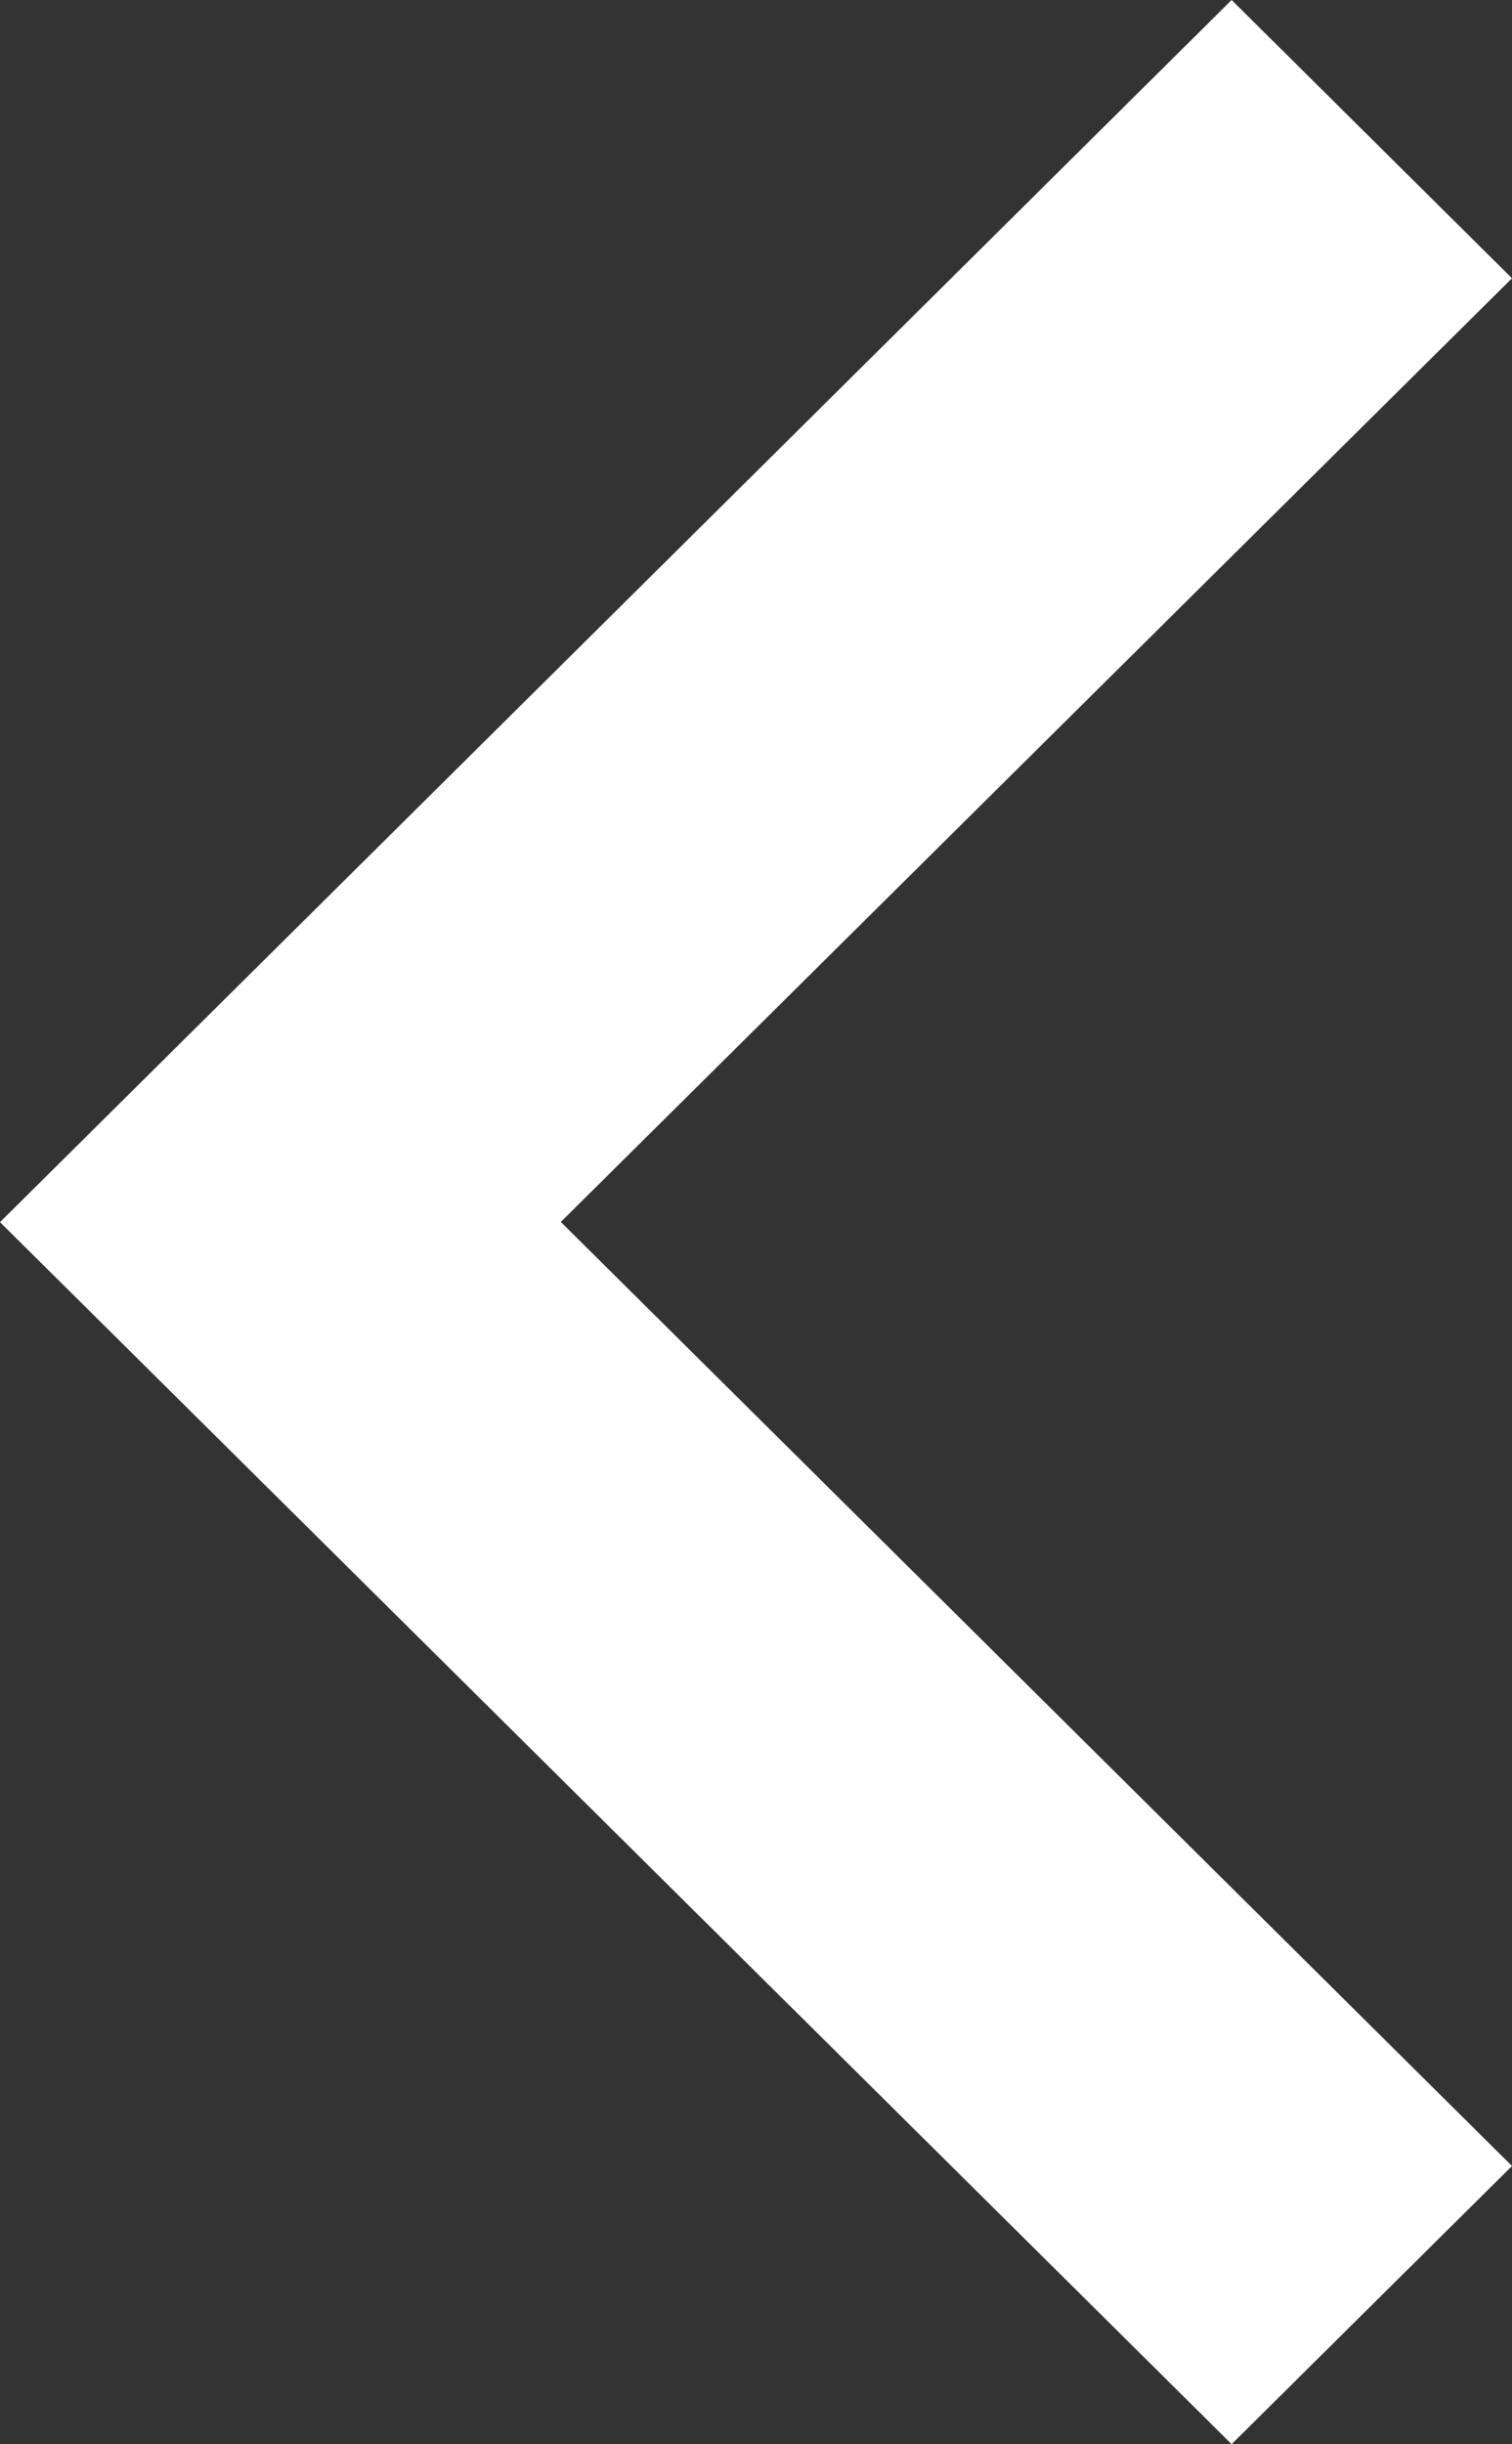
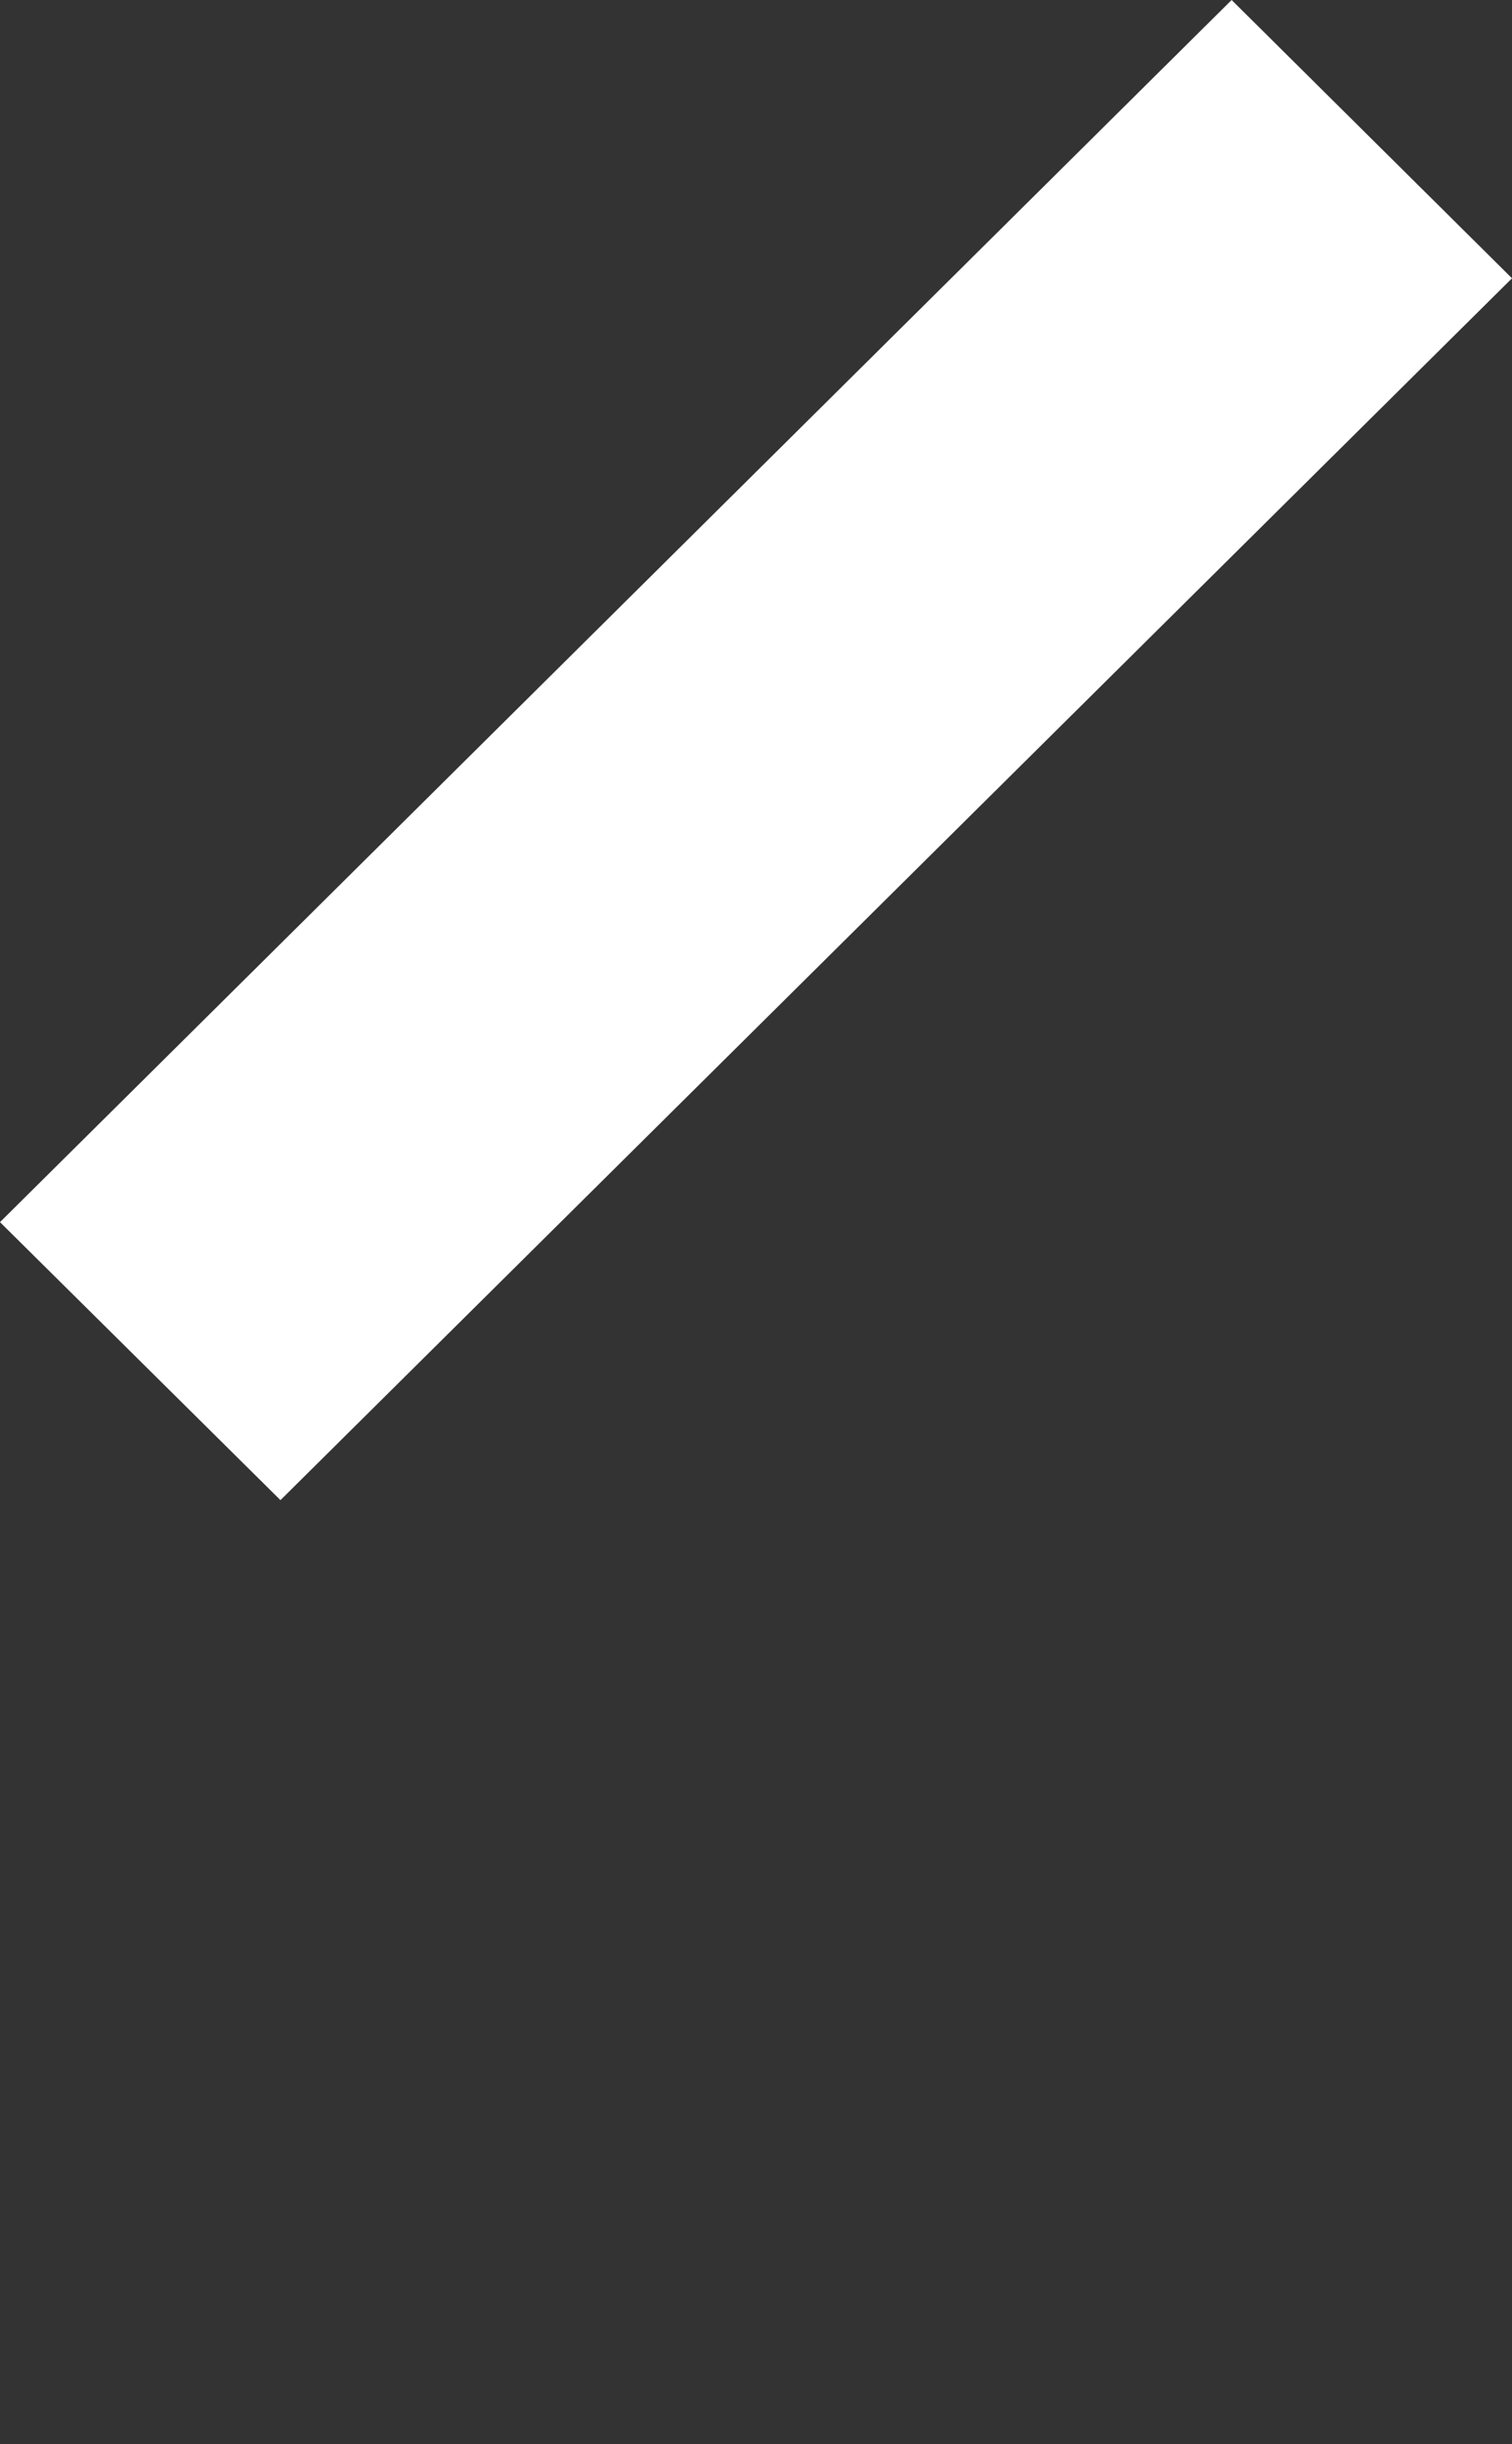
<svg xmlns="http://www.w3.org/2000/svg" viewBox="5.841 2.816 16.319 26.367" preserveAspectRatio="xMidYMid meet" style="width: 100%; height: 100%;" fill="rgb(255,255,255)" fill-opacity="1">
  <rect x="5.841" y="2.816" width="16.319" height="26.367" fill="#333333" stroke="none" />
-   <path d="M19.134 2.816l3.026 3.002-10.266 10.18L22.16 26.182l-3.026 3.001L5.841 16z" fill-rule="nonzero" />
+   <path d="M19.134 2.816l3.026 3.002-10.266 10.18l-3.026 3.001L5.841 16z" fill-rule="nonzero" />
</svg>